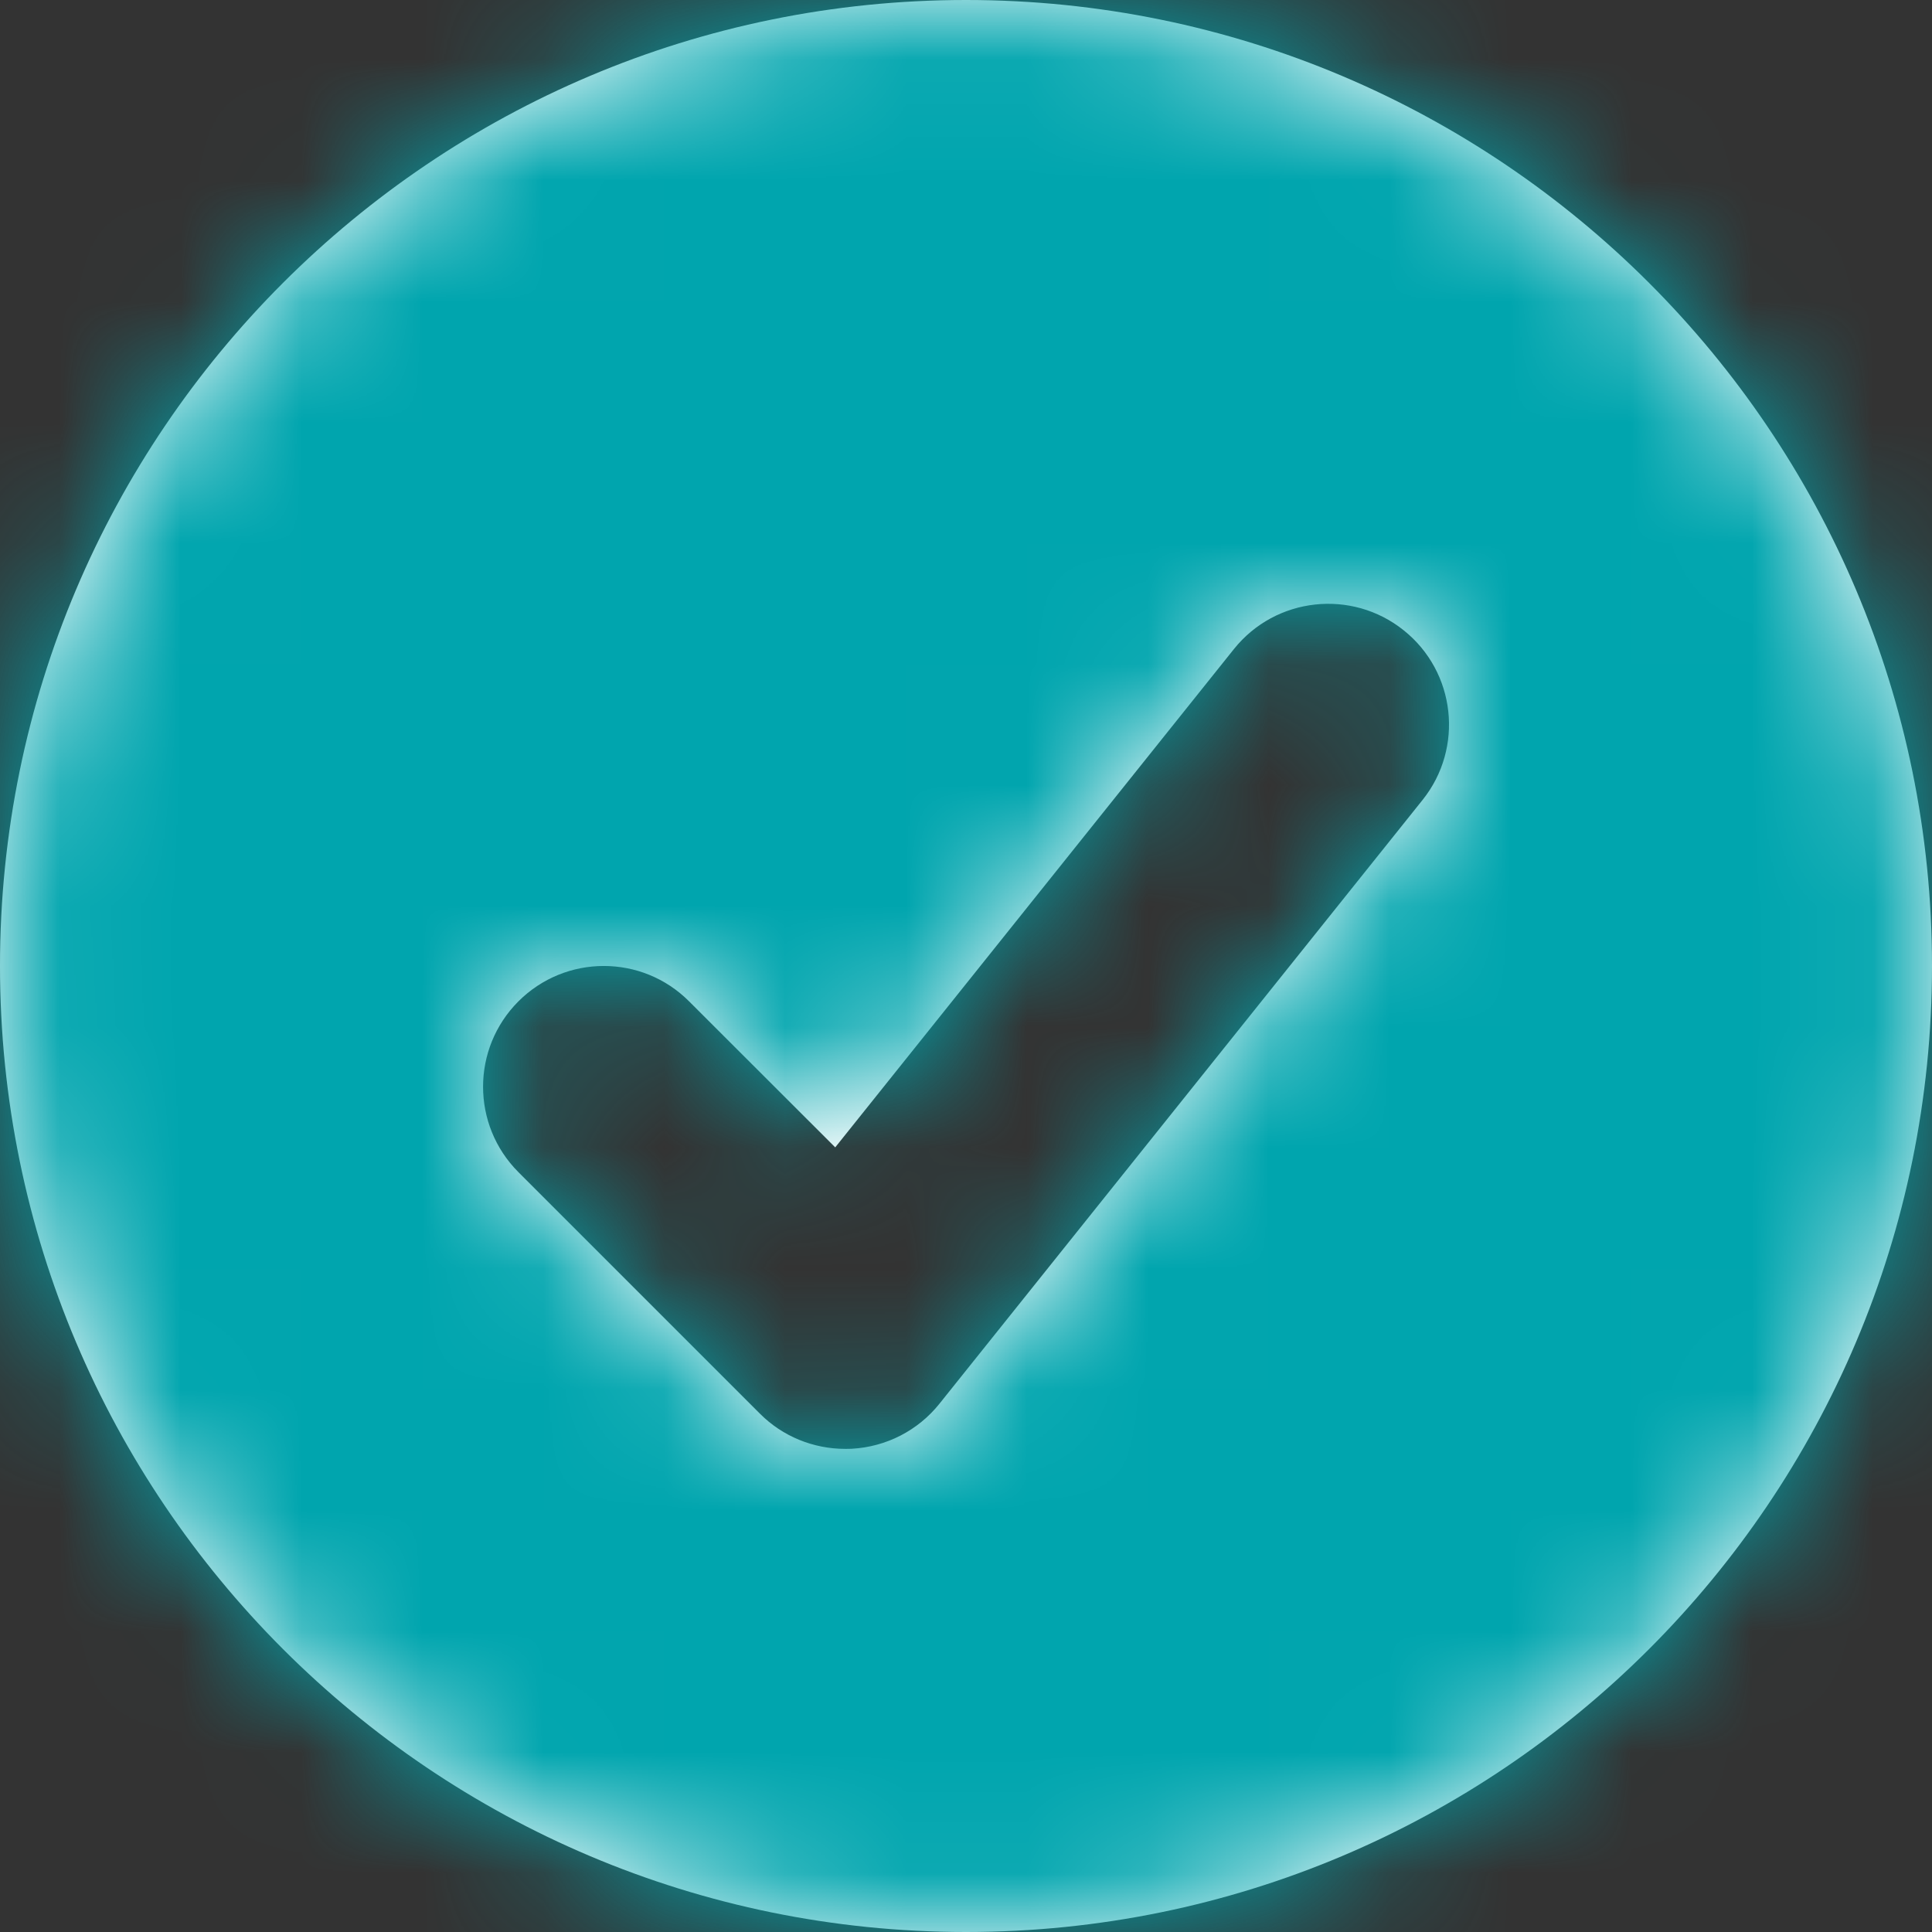
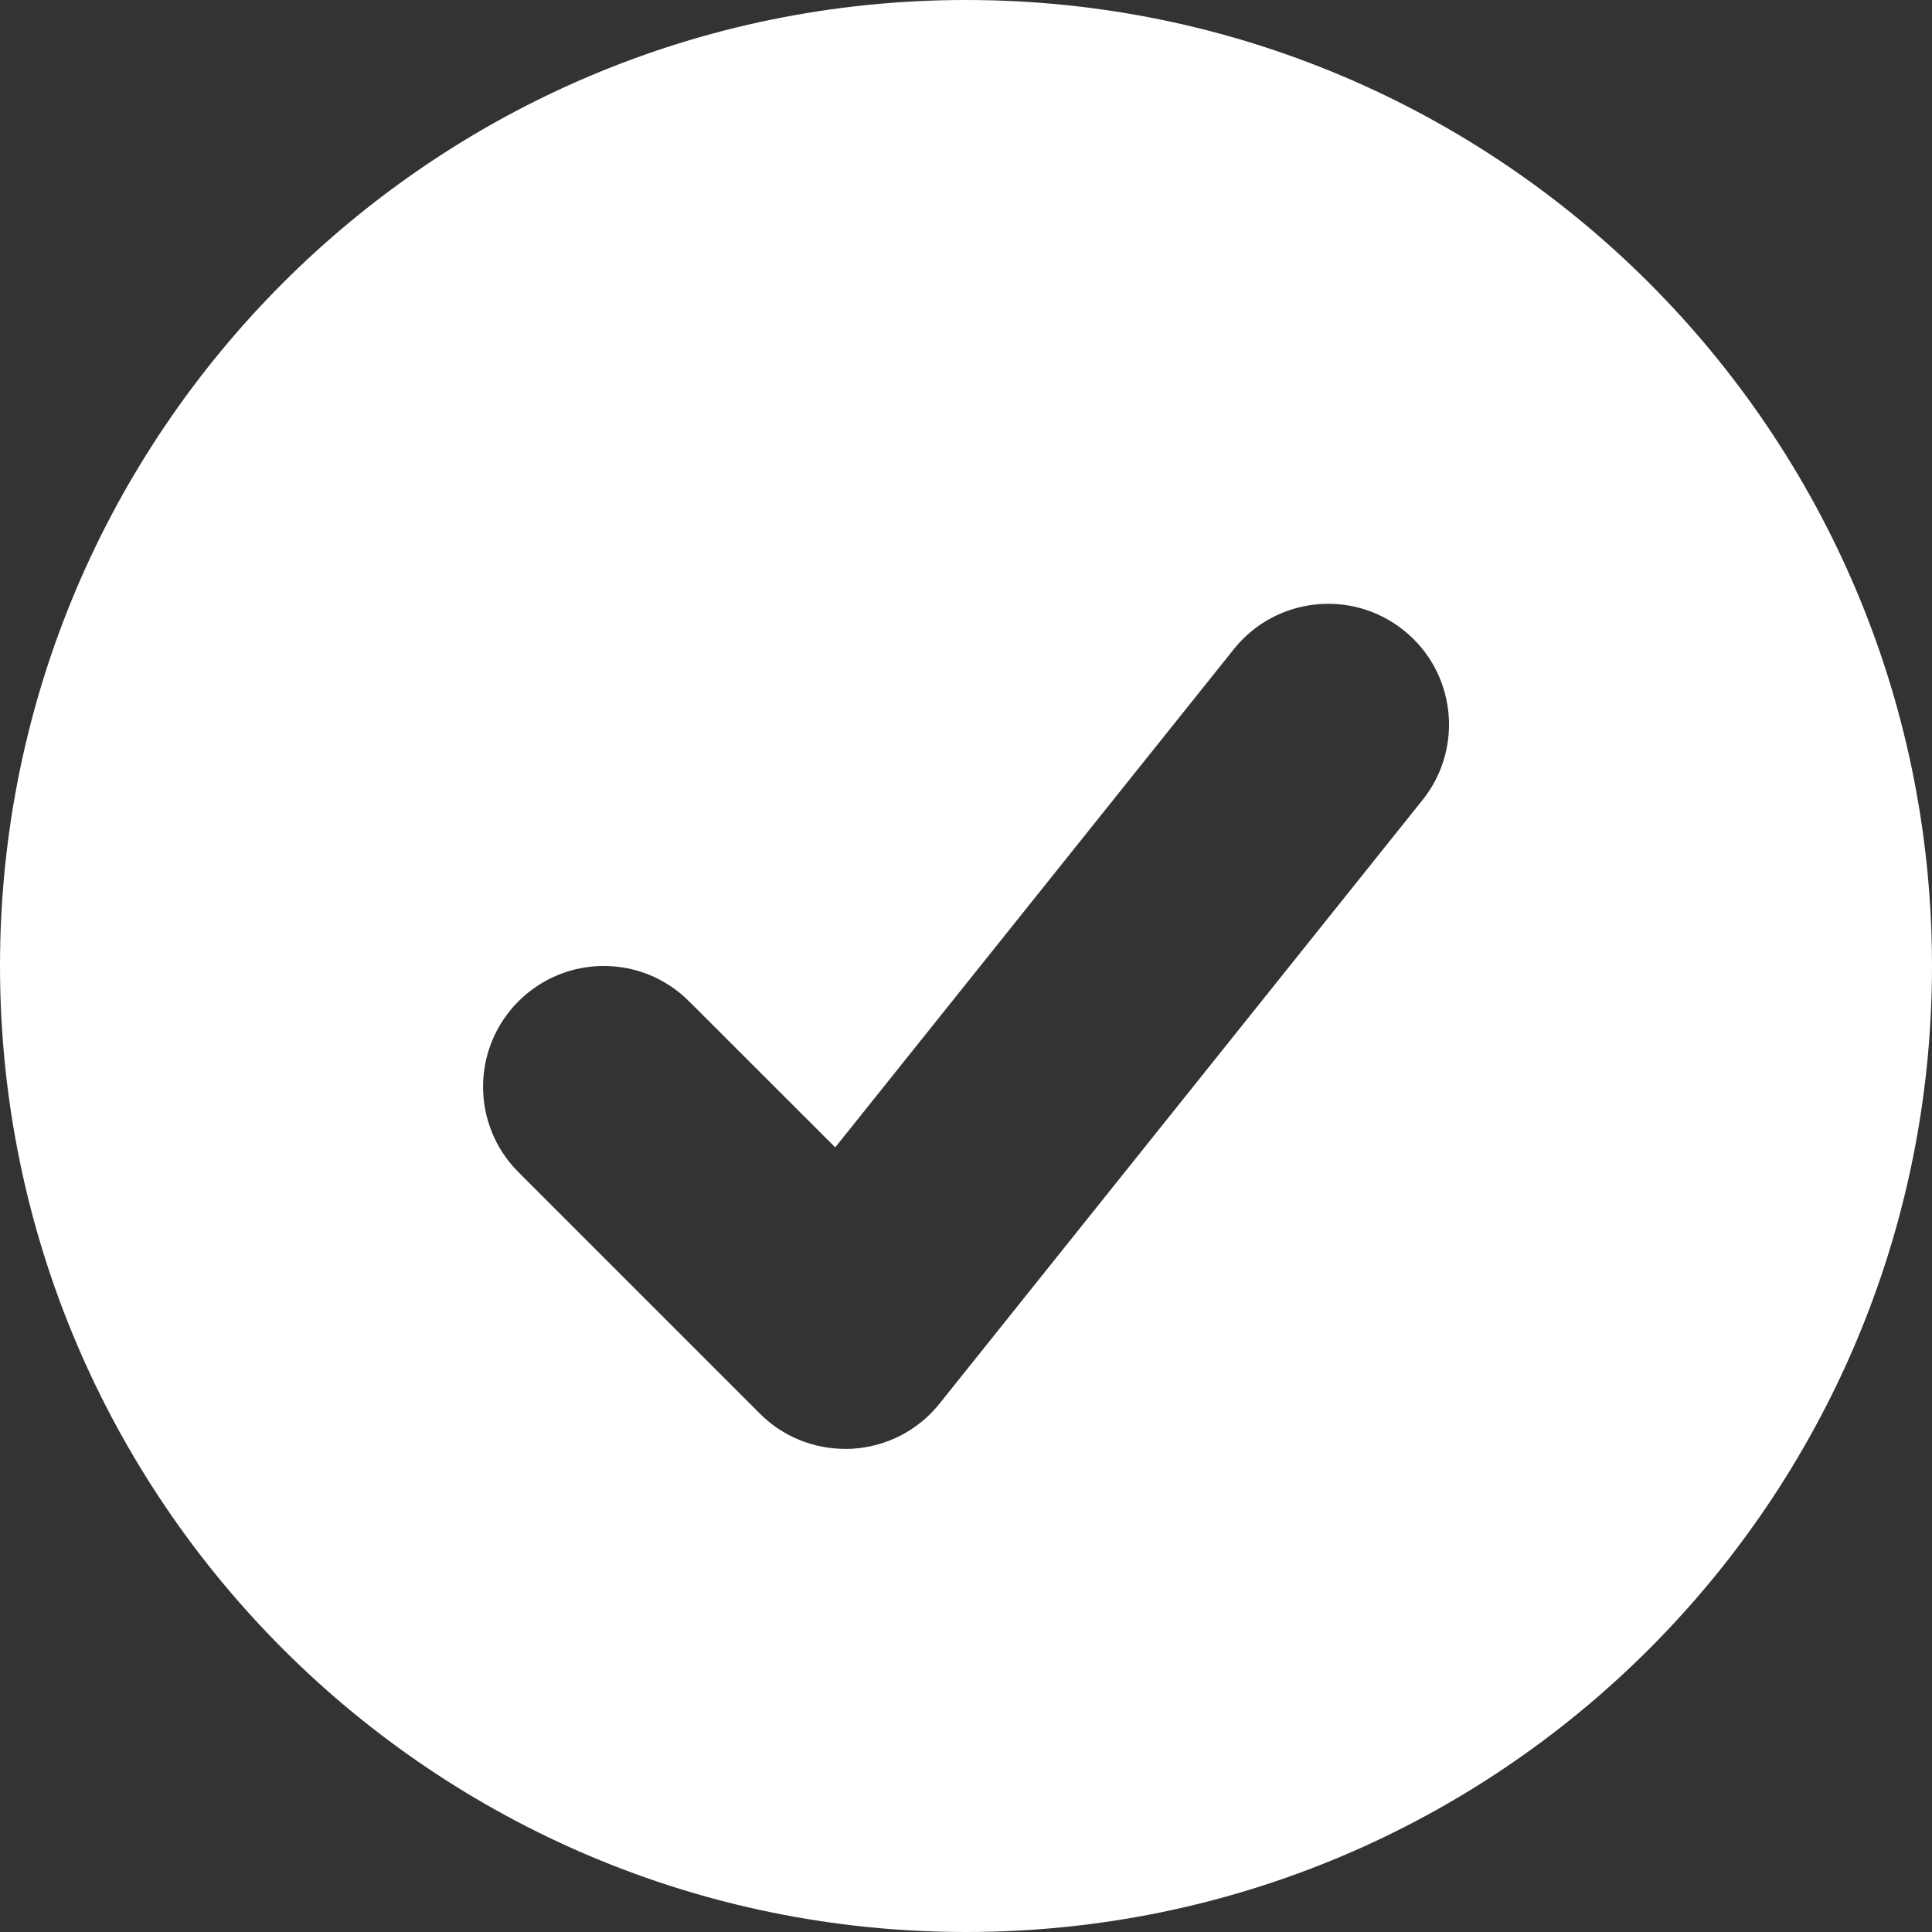
<svg xmlns="http://www.w3.org/2000/svg" xmlns:xlink="http://www.w3.org/1999/xlink" width="16px" height="16px" viewBox="0 0 16 16" version="1.1">
  <rect x="0" y="0" width="16" height="16" fill="#333333" stroke="none" />
  <title>Icon/Check_20</title>
  <desc>Created with Sketch.</desc>
  <defs>
    <path d="M11.781,7.625 L7.781,12.624 C7.603,12.847 7.34,12.982 7.055,12.998 C7.037,12.999 7.019,12.999 7,12.999 C6.736,12.999 6.481,12.896 6.293,12.707 L4.293,10.707 C3.903,10.316 3.903,9.684 4.293,9.293 C4.684,8.902 5.317,8.902 5.707,9.293 L6.917,10.502 L10.219,6.375 C10.564,5.944 11.195,5.875 11.625,6.22 C12.056,6.564 12.126,7.194 11.781,7.625 M8,1 C3.582,1 -0,4.582 -0,8.999 C-0,13.418 3.582,17 8,17 C12.419,17 16,13.418 16,8.999 C16,4.582 12.419,1 8,1" id="path-1" fill="#ffffff" />
  </defs>
  <g id="✅-Atome+GlobaleModule" stroke="none" stroke-width="1" fill="#00A5AE" fill-rule="evenodd">
    <g id="_Icons-und-Illus" transform="translate(-142, -1110)">
      <g id="Icon/Check_20" transform="translate(142, 1109)">
        <mask id="mask-2" fill="#00A5AE">
          <use xlink:href="#path-1" />
        </mask>
        <use id="Fill-1" fill="none" xlink:href="#path-1" />
        <g id="Color/Black" mask="url(#mask-2)" fill="#00A5AE" fill-rule="nonzero">
          <g transform="translate(-2, -1)" id="Rectangle">
-             <rect x="0" y="0" width="20" height="20" />
-           </g>
+             </g>
        </g>
      </g>
    </g>
  </g>
</svg>